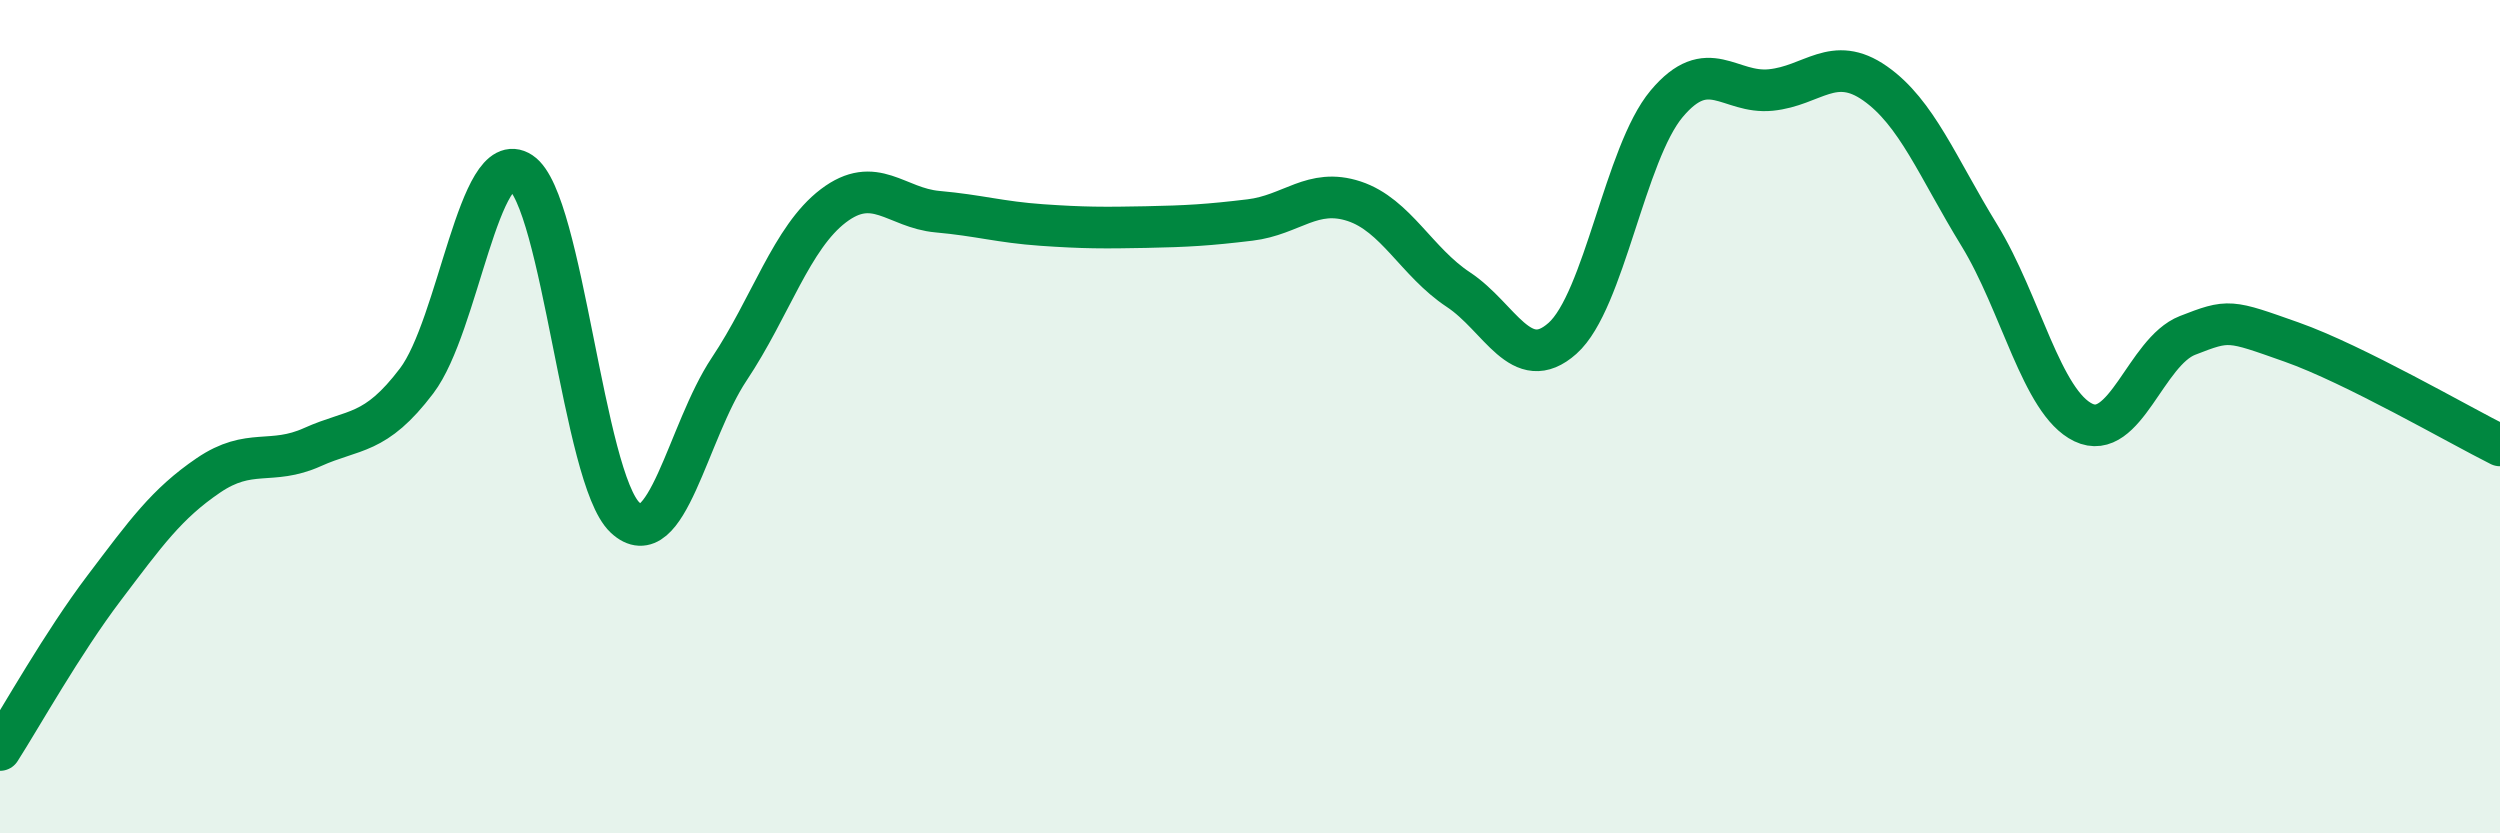
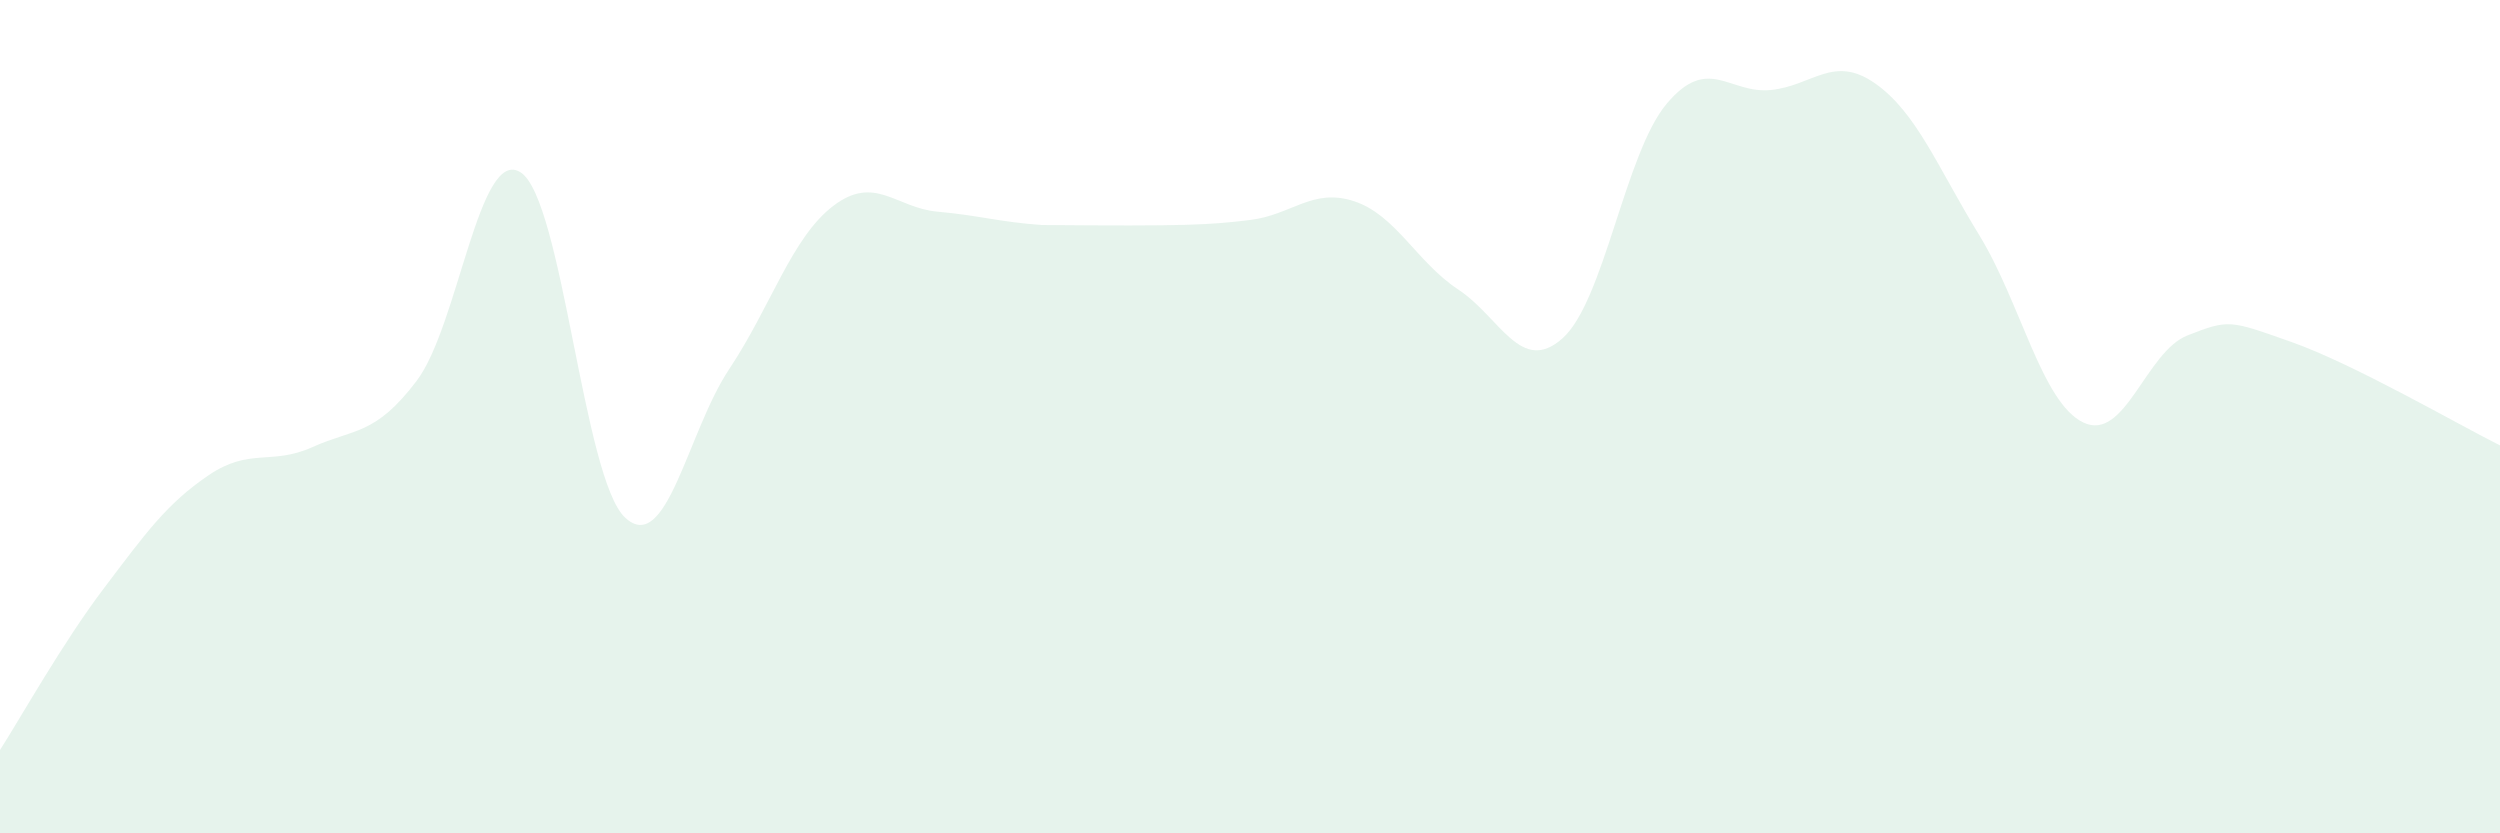
<svg xmlns="http://www.w3.org/2000/svg" width="60" height="20" viewBox="0 0 60 20">
-   <path d="M 0,18 C 0.5,17.22 1.5,15.43 2.5,14.11 C 3.5,12.79 4,12.09 5,11.41 C 6,10.73 6.5,11.18 7.5,10.73 C 8.5,10.28 9,10.46 10,9.14 C 11,7.82 11.5,3.48 12.5,4.14 C 13.5,4.8 14,11.48 15,12.42 C 16,13.36 16.5,10.36 17.5,8.86 C 18.5,7.36 19,5.7 20,4.94 C 21,4.18 21.5,4.99 22.5,5.08 C 23.5,5.17 24,5.33 25,5.4 C 26,5.47 26.5,5.47 27.5,5.45 C 28.5,5.43 29,5.4 30,5.28 C 31,5.16 31.5,4.5 32.5,4.83 C 33.5,5.16 34,6.29 35,6.95 C 36,7.61 36.5,9.01 37.5,8.12 C 38.5,7.23 39,3.68 40,2.49 C 41,1.3 41.5,2.26 42.5,2.16 C 43.5,2.06 44,1.3 45,2 C 46,2.7 46.5,4.01 47.5,5.64 C 48.5,7.27 49,9.66 50,10.14 C 51,10.62 51.5,8.44 52.5,8.05 C 53.5,7.66 53.5,7.68 55,8.21 C 56.5,8.74 59,10.19 60,10.69L60 20L0 20Z" fill="#008740" opacity="0.1" stroke-linecap="round" stroke-linejoin="round" />
-   <path d="M 0,18 C 0.5,17.22 1.5,15.43 2.5,14.11 C 3.5,12.79 4,12.09 5,11.41 C 6,10.73 6.5,11.18 7.5,10.73 C 8.5,10.28 9,10.46 10,9.14 C 11,7.82 11.5,3.48 12.5,4.14 C 13.5,4.8 14,11.48 15,12.42 C 16,13.36 16.5,10.36 17.5,8.86 C 18.5,7.36 19,5.7 20,4.94 C 21,4.18 21.5,4.99 22.5,5.08 C 23.5,5.17 24,5.33 25,5.4 C 26,5.47 26.5,5.47 27.5,5.45 C 28.5,5.43 29,5.4 30,5.28 C 31,5.16 31.5,4.5 32.5,4.83 C 33.5,5.16 34,6.29 35,6.95 C 36,7.61 36.5,9.01 37.5,8.12 C 38.5,7.23 39,3.68 40,2.49 C 41,1.3 41.5,2.26 42.5,2.16 C 43.5,2.06 44,1.3 45,2 C 46,2.7 46.5,4.01 47.5,5.64 C 48.5,7.27 49,9.66 50,10.14 C 51,10.62 51.5,8.44 52.5,8.05 C 53.5,7.66 53.5,7.68 55,8.21 C 56.5,8.74 59,10.19 60,10.69" stroke="#008740" stroke-width="1" fill="none" stroke-linecap="round" stroke-linejoin="round" />
+   <path d="M 0,18 C 0.5,17.22 1.5,15.43 2.5,14.11 C 3.5,12.79 4,12.09 5,11.41 C 6,10.73 6.5,11.18 7.5,10.73 C 8.5,10.28 9,10.46 10,9.14 C 11,7.82 11.5,3.48 12.5,4.14 C 13.5,4.8 14,11.48 15,12.42 C 16,13.36 16.5,10.36 17.5,8.86 C 18.5,7.36 19,5.7 20,4.94 C 21,4.18 21.5,4.99 22.5,5.08 C 23.5,5.17 24,5.33 25,5.4 C 28.5,5.43 29,5.4 30,5.28 C 31,5.16 31.5,4.5 32.5,4.83 C 33.5,5.16 34,6.29 35,6.95 C 36,7.61 36.5,9.01 37.5,8.12 C 38.5,7.23 39,3.68 40,2.49 C 41,1.3 41.5,2.26 42.5,2.16 C 43.5,2.06 44,1.3 45,2 C 46,2.7 46.5,4.01 47.5,5.64 C 48.5,7.27 49,9.66 50,10.14 C 51,10.62 51.5,8.44 52.5,8.05 C 53.5,7.66 53.5,7.68 55,8.21 C 56.5,8.74 59,10.19 60,10.69L60 20L0 20Z" fill="#008740" opacity="0.1" stroke-linecap="round" stroke-linejoin="round" />
</svg>